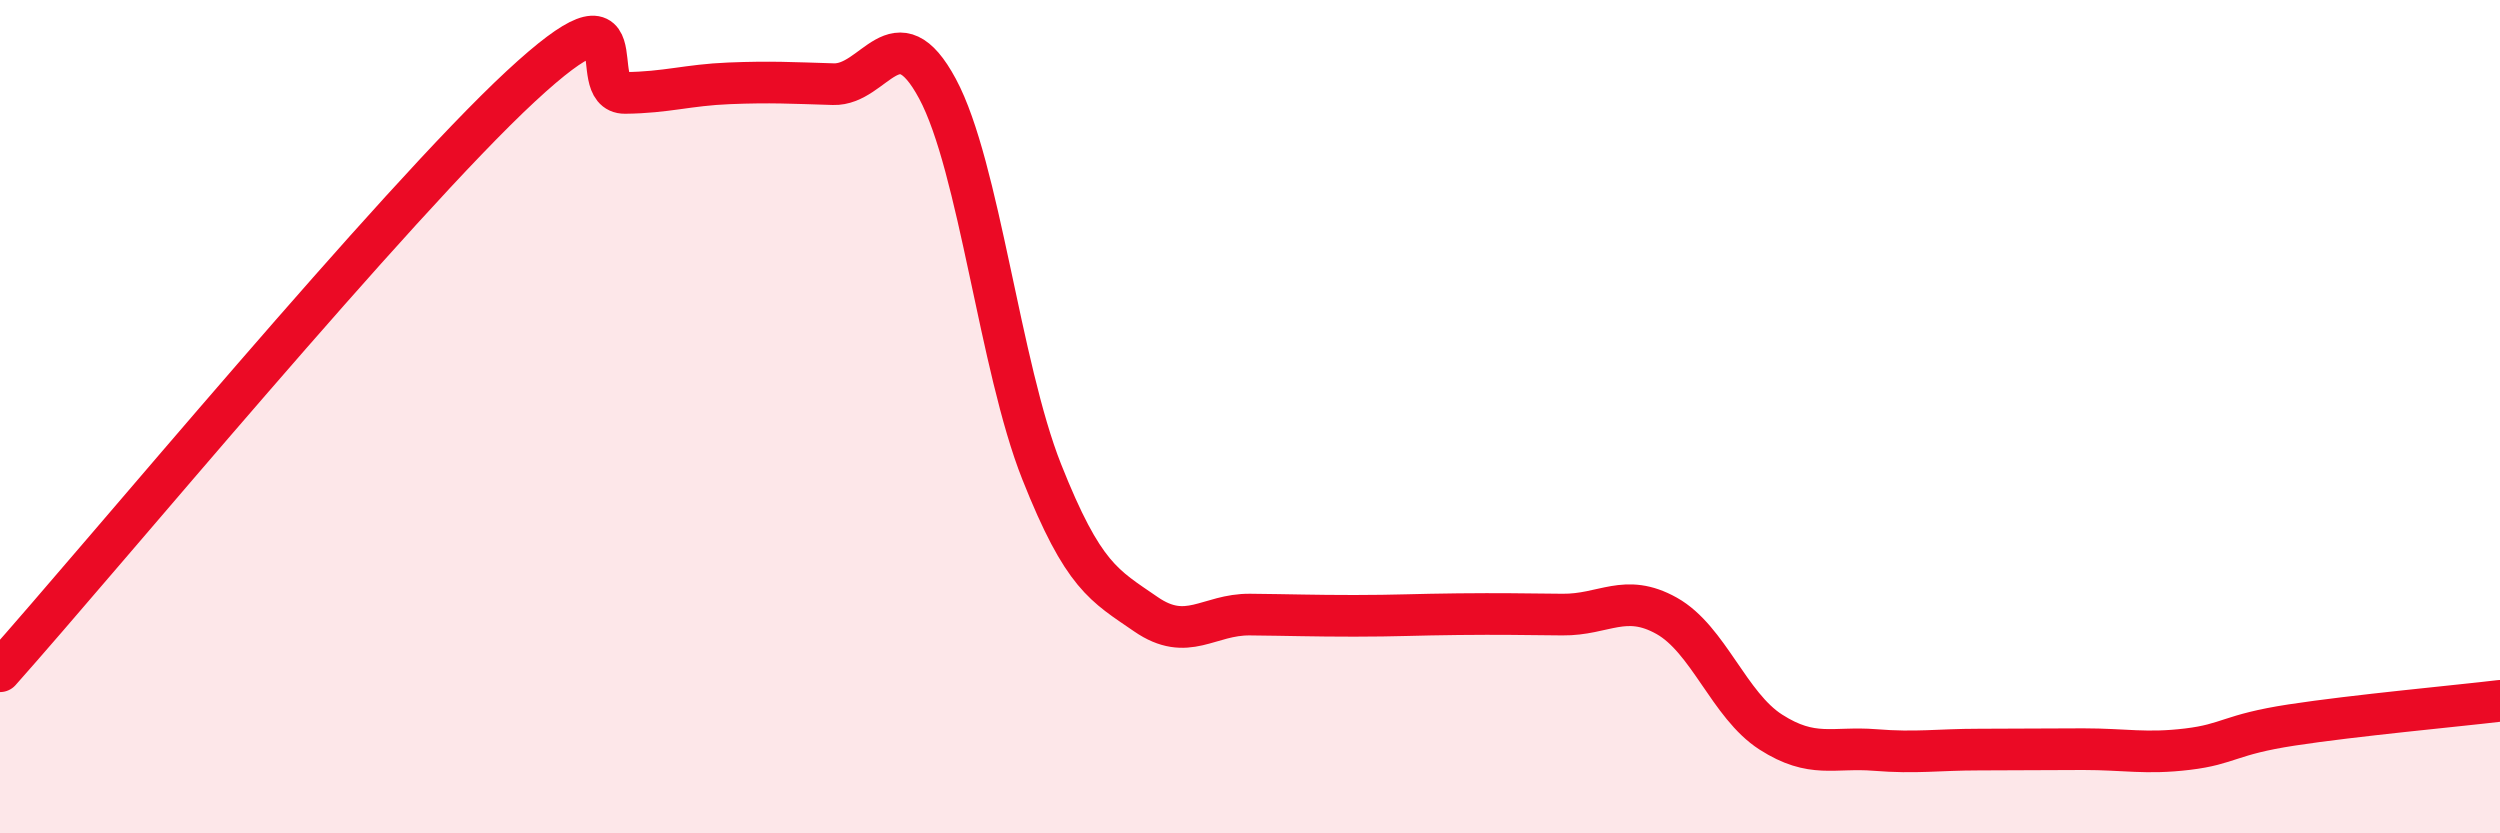
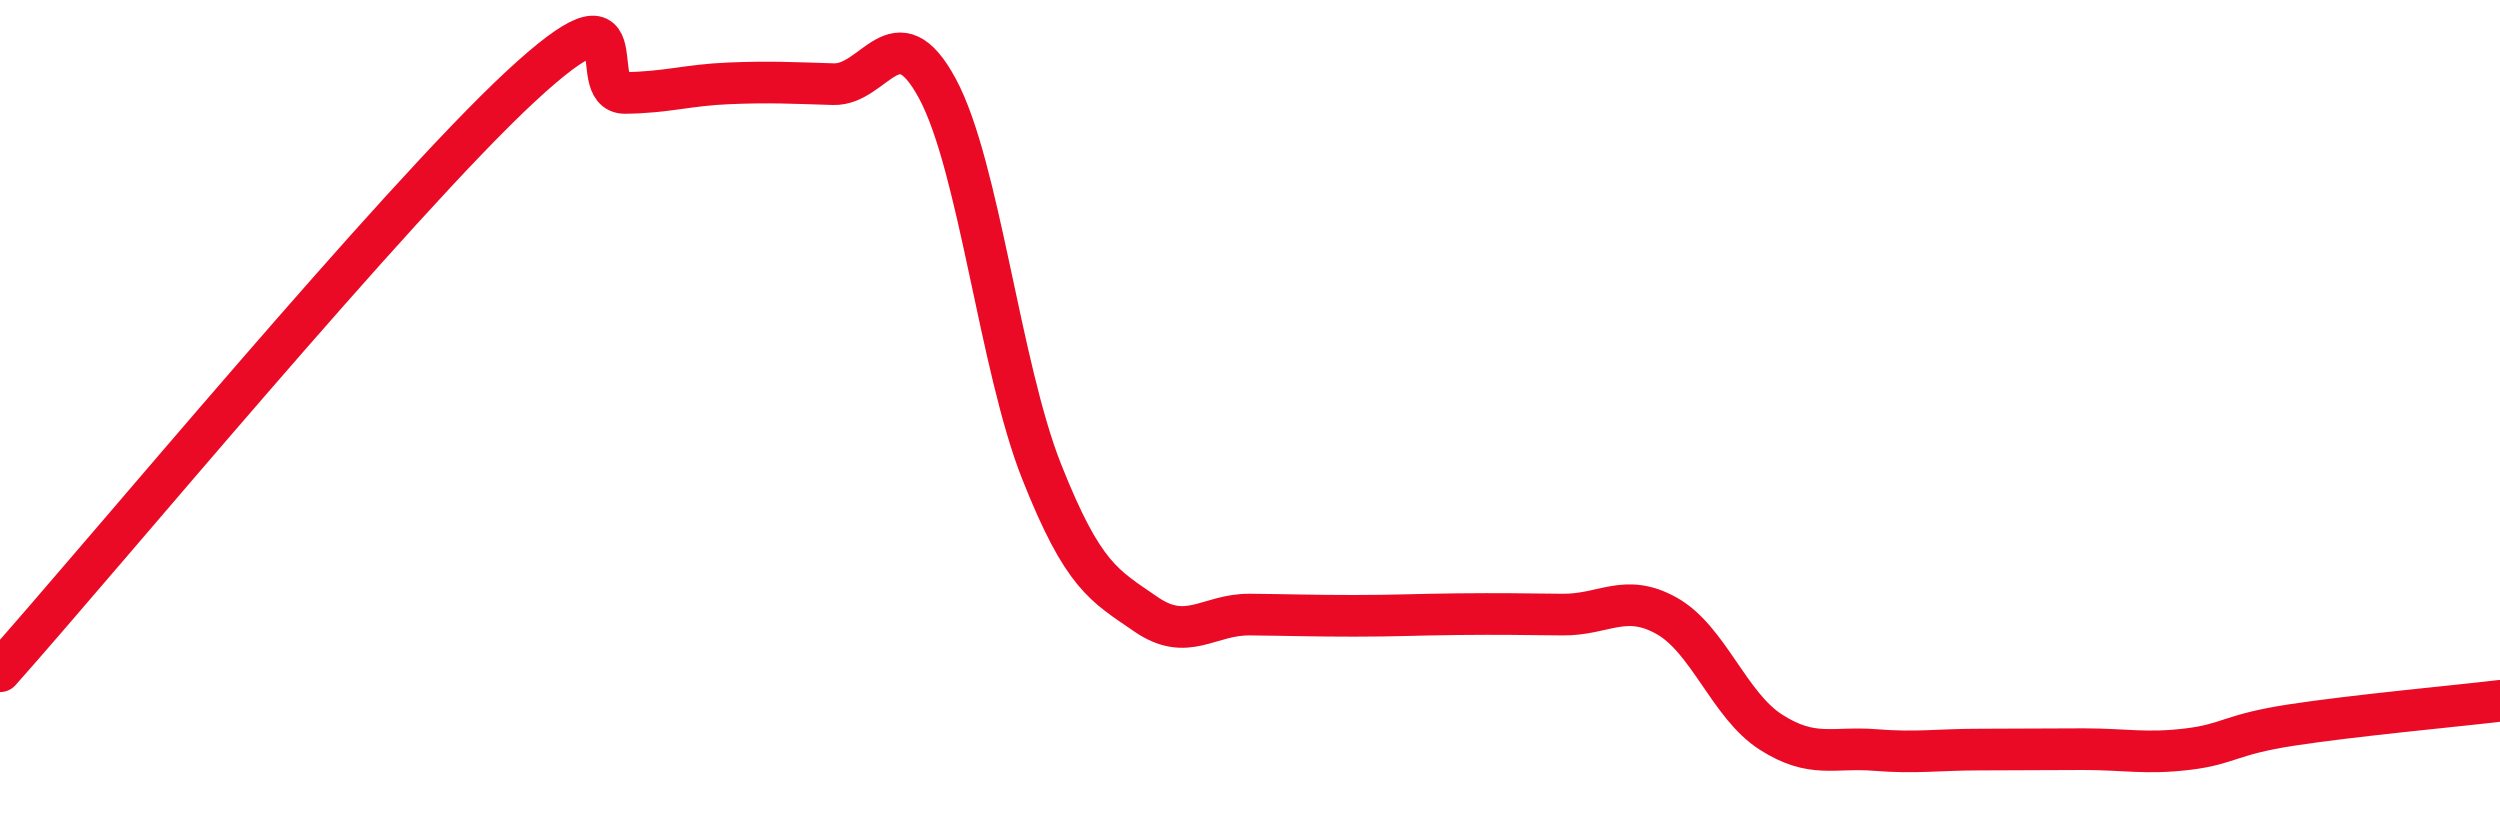
<svg xmlns="http://www.w3.org/2000/svg" width="60" height="20" viewBox="0 0 60 20">
-   <path d="M 0,16.11 C 2.5,13.3 9.5,4.85 12.5,2.07 C 15.5,-0.71 14,2.24 15,2.23 C 16,2.22 16.5,2.04 17.5,2 C 18.5,1.96 19,1.99 20,2.02 C 21,2.05 21.5,0.27 22.5,2.13 C 23.5,3.99 24,8.8 25,11.32 C 26,13.84 26.5,14.05 27.5,14.74 C 28.5,15.43 29,14.74 30,14.75 C 31,14.76 31.5,14.78 32.5,14.78 C 33.5,14.78 34,14.75 35,14.74 C 36,14.73 36.5,14.74 37.5,14.75 C 38.5,14.76 39,14.22 40,14.78 C 41,15.34 41.5,16.93 42.5,17.57 C 43.5,18.21 44,17.92 45,18 C 46,18.08 46.5,17.99 47.5,17.99 C 48.5,17.99 49,17.98 50,17.98 C 51,17.98 51.5,18.1 52.5,17.98 C 53.5,17.86 53.5,17.63 55,17.4 C 56.5,17.17 59,16.94 60,16.82L60 20L0 20Z" fill="#EB0A25" opacity="0.1" stroke-linecap="round" stroke-linejoin="round" />
  <path d="M 0,16.11 C 2.5,13.3 9.5,4.85 12.5,2.07 C 15.5,-0.71 14,2.24 15,2.23 C 16,2.22 16.5,2.04 17.5,2 C 18.5,1.96 19,1.99 20,2.02 C 21,2.05 21.5,0.27 22.5,2.13 C 23.5,3.99 24,8.8 25,11.32 C 26,13.84 26.5,14.05 27.5,14.74 C 28.5,15.43 29,14.74 30,14.75 C 31,14.76 31.5,14.78 32.5,14.78 C 33.5,14.78 34,14.75 35,14.74 C 36,14.73 36.5,14.74 37.5,14.75 C 38.5,14.76 39,14.22 40,14.78 C 41,15.34 41.5,16.93 42.5,17.57 C 43.5,18.21 44,17.92 45,18 C 46,18.08 46.5,17.99 47.5,17.99 C 48.5,17.99 49,17.98 50,17.98 C 51,17.98 51.5,18.1 52.5,17.98 C 53.5,17.86 53.5,17.63 55,17.4 C 56.5,17.17 59,16.94 60,16.82" stroke="#EB0A25" stroke-width="1" fill="none" stroke-linecap="round" stroke-linejoin="round" />
</svg>